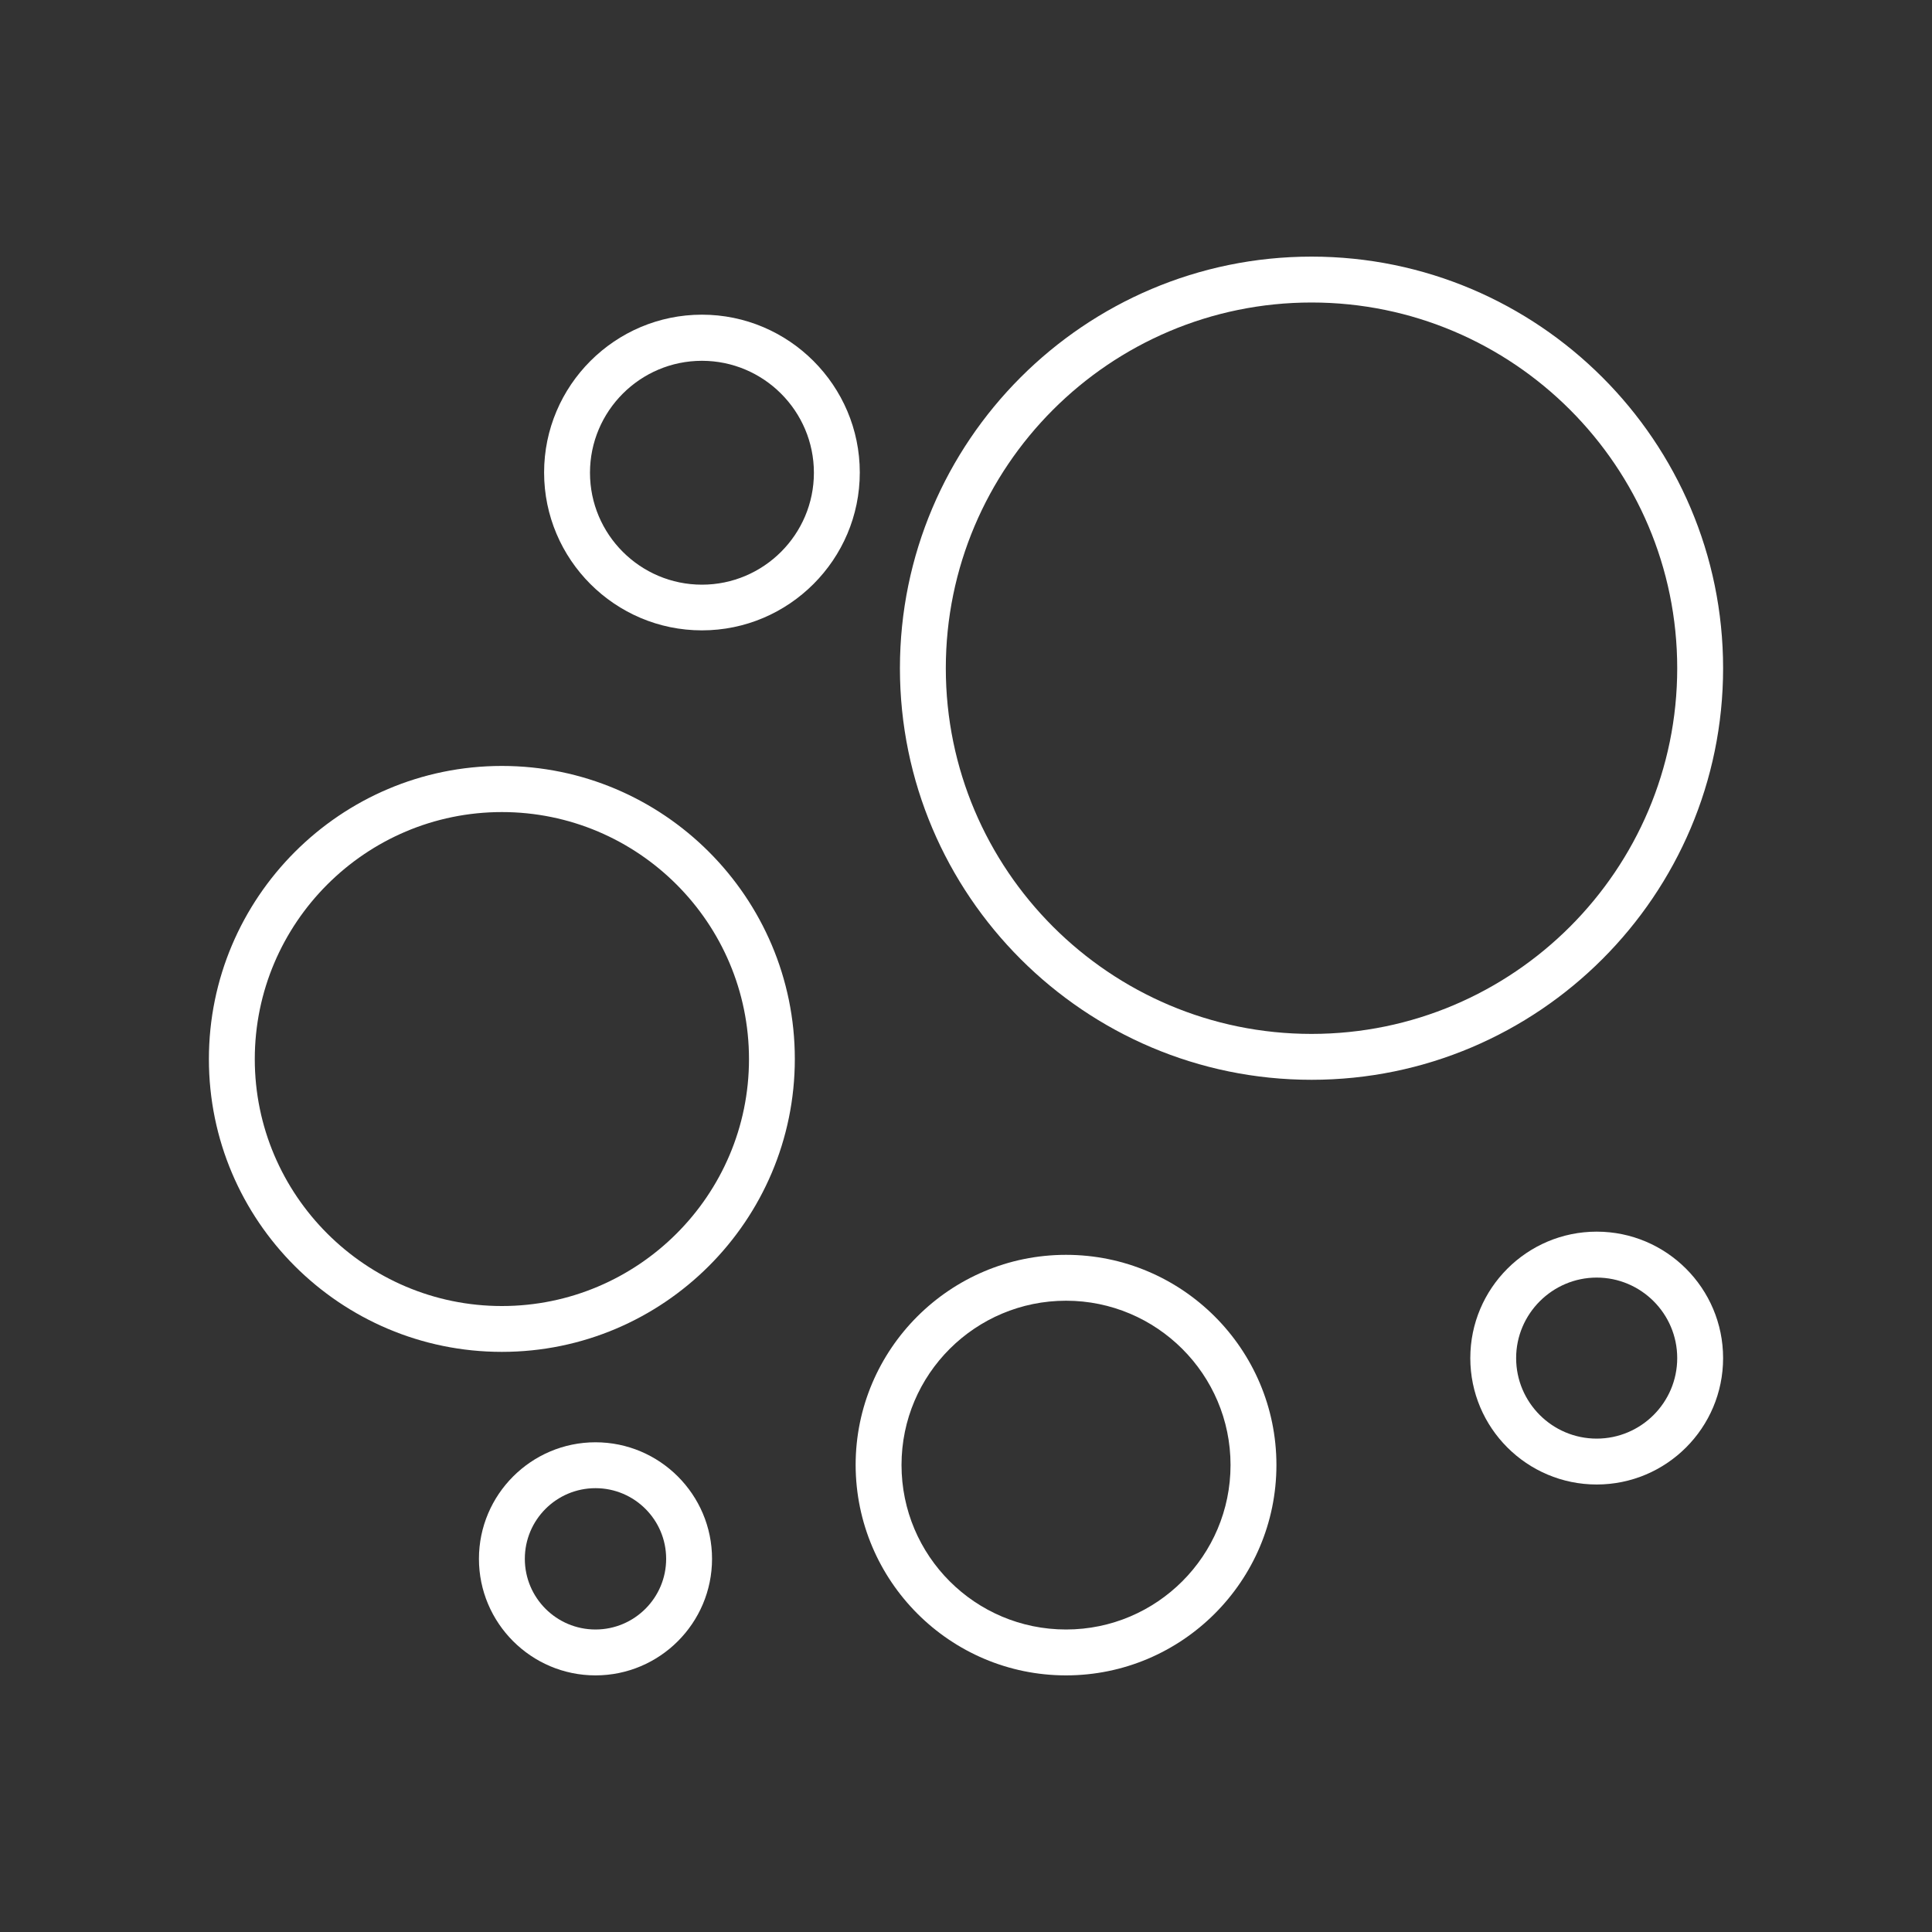
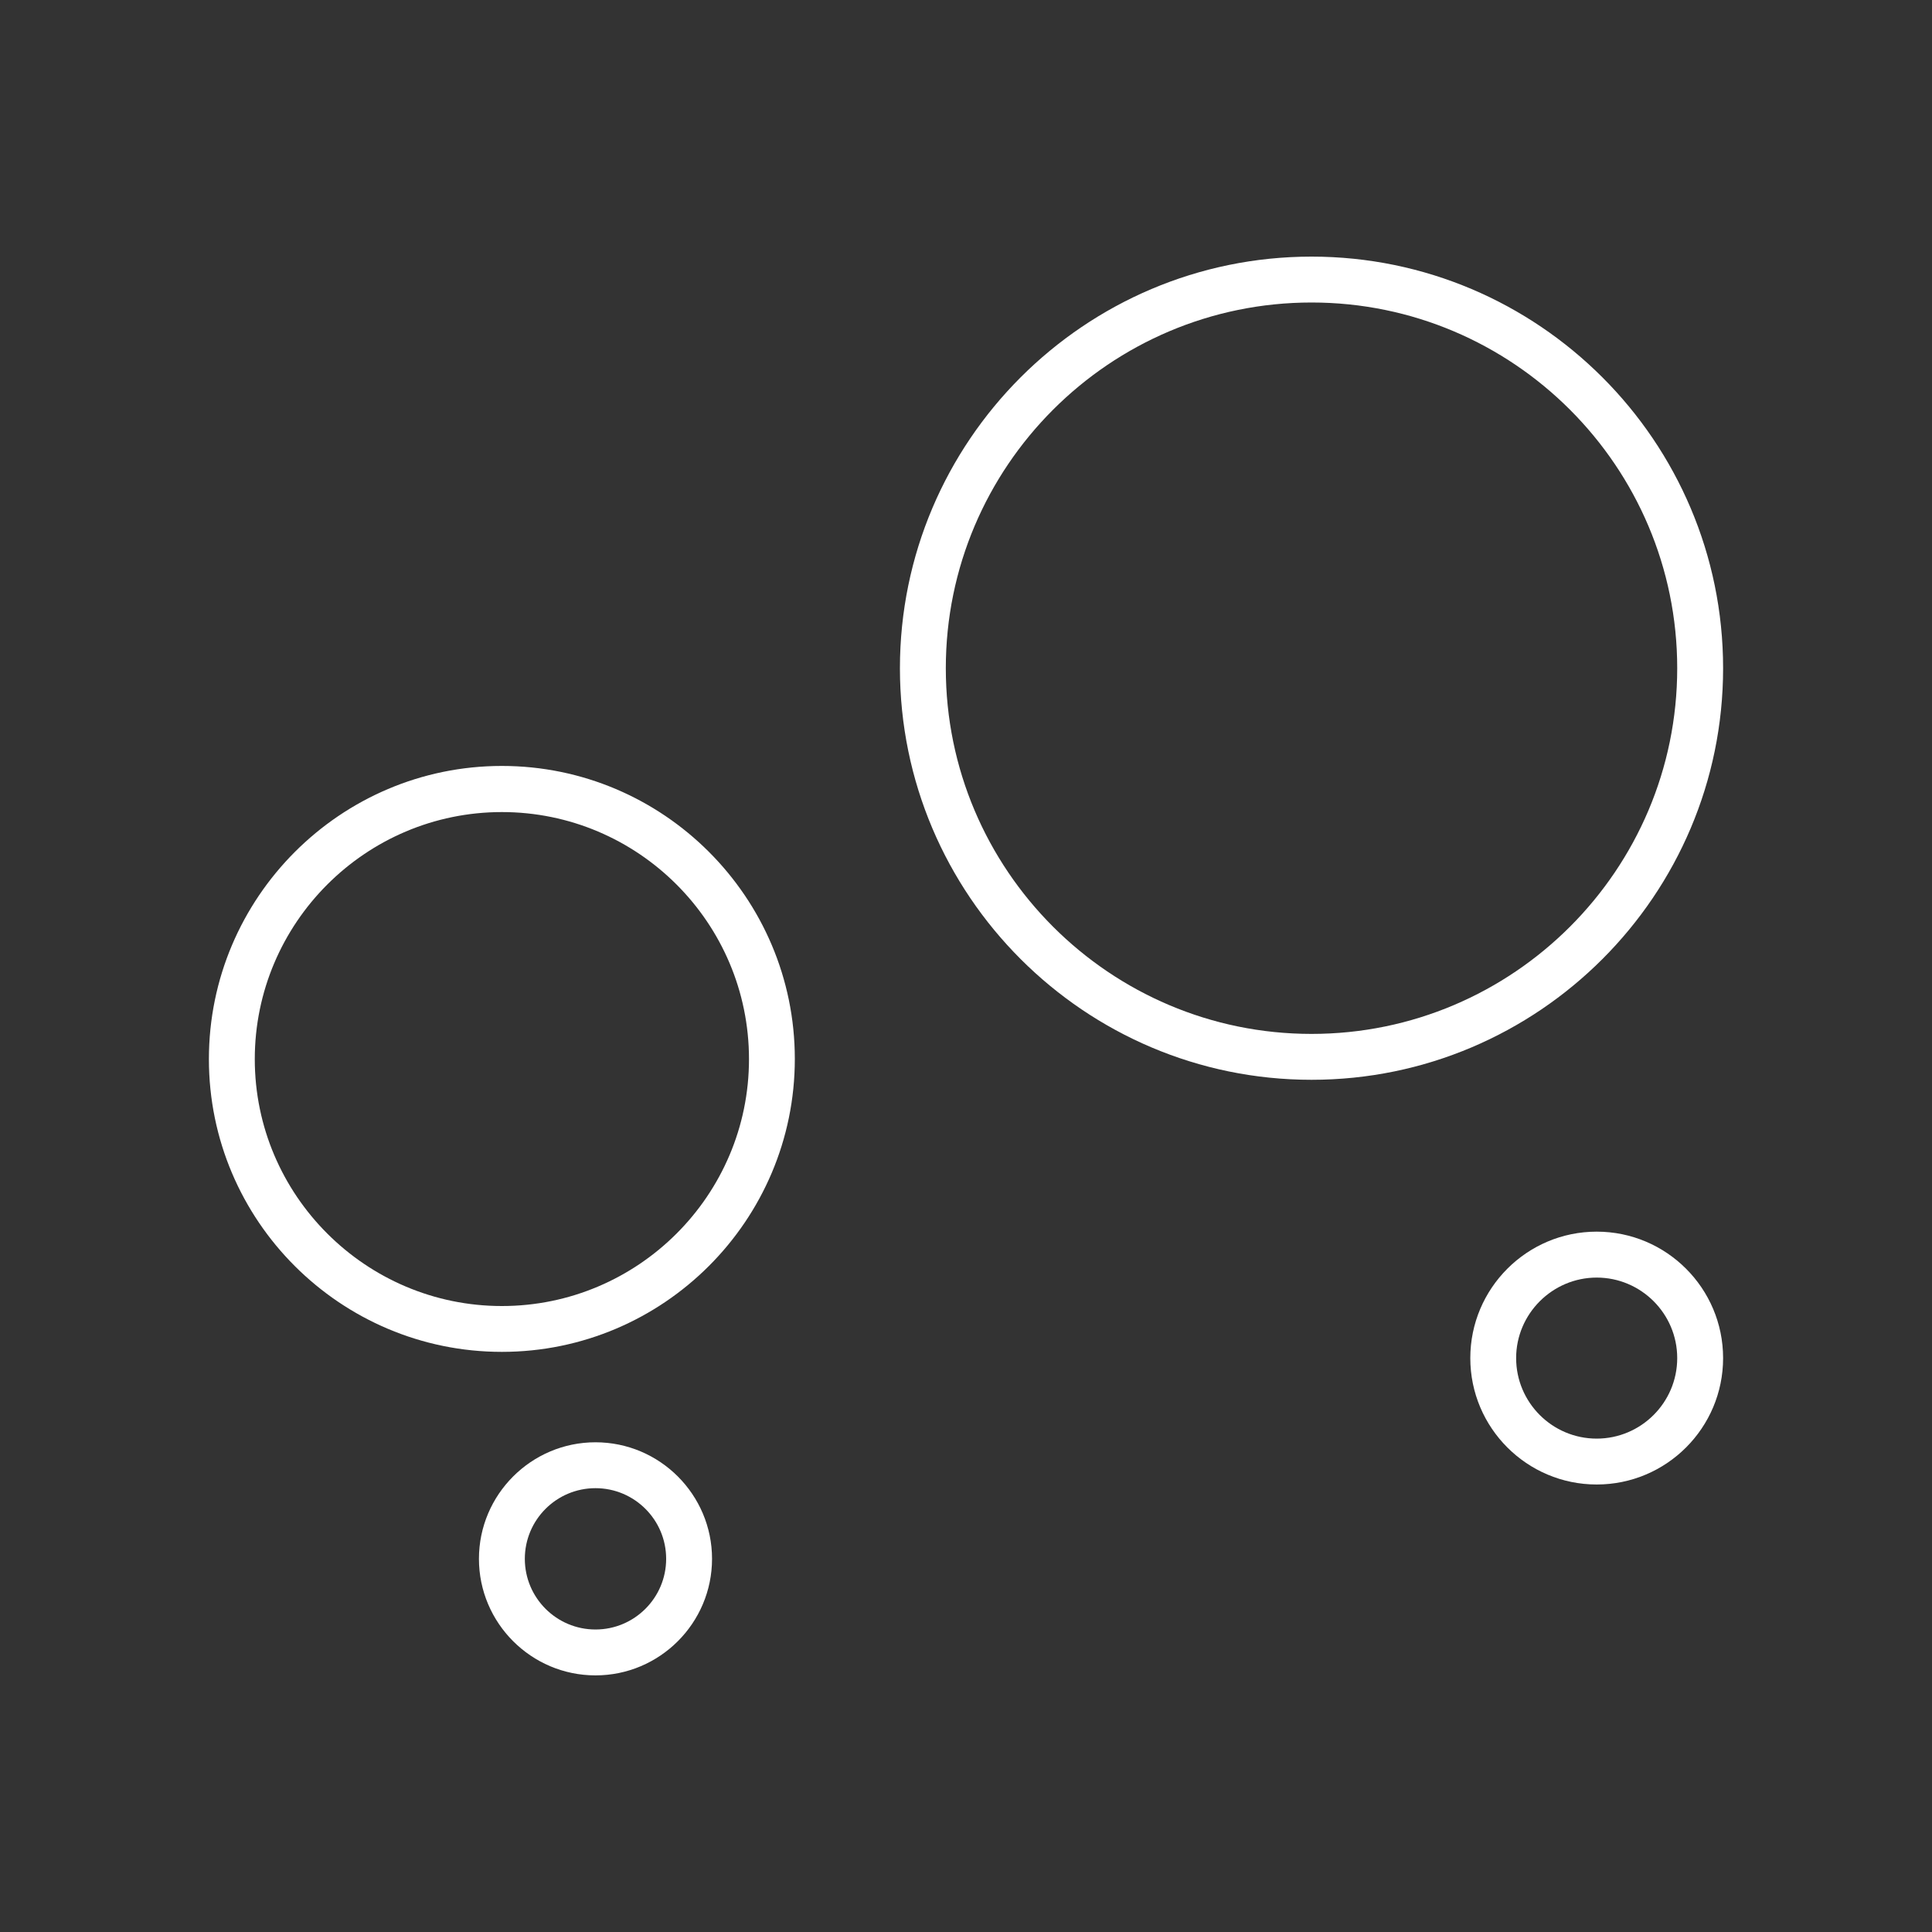
<svg xmlns="http://www.w3.org/2000/svg" width="40" height="40" viewBox="0 0 40 40" fill="none">
  <rect x="0" y="0" width="40" height="40" fill="#333333" stroke="none" />
  <mask id="mask0_531_389" style="mask-type:alpha" maskUnits="userSpaceOnUse" x="0" y="0" width="40" height="40">
-     <rect width="40" height="40" fill="white" />
-   </mask>
+     </mask>
  <g mask="url(#mask0_531_389)">
</g>
-   <path d="M27.154 5.313C22.456 5.313 18.632 9.137 18.632 13.835C18.632 18.532 22.456 22.356 27.154 22.356C31.851 22.356 35.675 18.532 35.675 13.835C35.675 9.137 31.851 5.313 27.154 5.313ZM27.154 21.406C22.978 21.406 19.582 18.01 19.582 13.835C19.582 9.659 22.978 6.263 27.154 6.263C31.329 6.263 34.725 9.659 34.725 13.835C34.725 18.01 31.329 21.406 27.154 21.406Z" fill="white" />
+   <path d="M27.154 5.313C22.456 5.313 18.632 9.137 18.632 13.835C18.632 18.532 22.456 22.356 27.154 22.356C31.851 22.356 35.675 18.532 35.675 13.835C35.675 9.137 31.851 5.313 27.154 5.313ZM27.154 21.406C22.978 21.406 19.582 18.01 19.582 13.835C19.582 9.659 22.978 6.263 27.154 6.263C31.329 6.263 34.725 9.659 34.725 13.835C34.725 18.01 31.329 21.406 27.154 21.406" fill="white" />
  <path d="M10.391 27.989C13.735 27.989 16.456 25.268 16.456 21.924C16.456 18.58 13.735 15.858 10.391 15.858C7.047 15.858 4.325 18.584 4.325 21.928C4.325 25.273 7.047 27.989 10.391 27.989ZM10.391 16.813C13.212 16.813 15.507 19.107 15.507 21.928C15.507 24.75 13.207 27.04 10.391 27.04C7.574 27.04 5.275 24.745 5.275 21.928C5.275 19.112 7.569 16.813 10.391 16.813Z" fill="white" />
-   <path d="M22.071 34.687C24.47 34.687 26.427 32.735 26.427 30.331C26.427 27.933 24.474 25.98 22.071 25.98C19.668 25.98 17.715 27.933 17.715 30.331C17.72 32.735 19.672 34.687 22.071 34.687ZM22.071 26.93C23.947 26.93 25.477 28.455 25.477 30.331C25.477 32.208 23.952 33.737 22.071 33.737C20.19 33.737 18.665 32.212 18.665 30.331C18.665 28.45 20.195 26.93 22.071 26.93Z" fill="white" />
-   <path d="M14.533 6.515C12.732 6.515 11.265 7.983 11.265 9.783C11.265 11.583 12.732 13.051 14.533 13.051C16.333 13.051 17.801 11.583 17.801 9.783C17.801 7.983 16.333 6.515 14.533 6.515ZM14.533 12.105C13.255 12.105 12.215 11.065 12.215 9.788C12.215 8.51 13.255 7.47 14.533 7.47C15.81 7.47 16.851 8.51 16.851 9.788C16.851 11.065 15.81 12.105 14.533 12.105Z" fill="white" />
  <path d="M33.058 25.5C31.614 25.5 30.441 26.674 30.441 28.118C30.441 29.562 31.614 30.735 33.058 30.735C34.502 30.735 35.675 29.562 35.675 28.118C35.675 26.674 34.502 25.5 33.058 25.5ZM33.058 29.785C32.136 29.785 31.39 29.035 31.39 28.118C31.39 27.201 32.141 26.451 33.058 26.451C33.974 26.451 34.725 27.196 34.725 28.118C34.725 29.039 33.974 29.785 33.058 29.785Z" fill="white" />
  <path d="M12.329 29.861C10.999 29.861 9.916 30.944 9.916 32.274C9.916 33.604 10.999 34.687 12.329 34.687C13.659 34.687 14.742 33.604 14.742 32.274C14.742 30.944 13.659 29.861 12.329 29.861ZM12.329 33.737C11.521 33.737 10.866 33.081 10.866 32.274C10.866 31.466 11.521 30.811 12.329 30.811C13.136 30.811 13.792 31.466 13.792 32.274C13.792 33.081 13.136 33.737 12.329 33.737Z" fill="white" />
</svg>